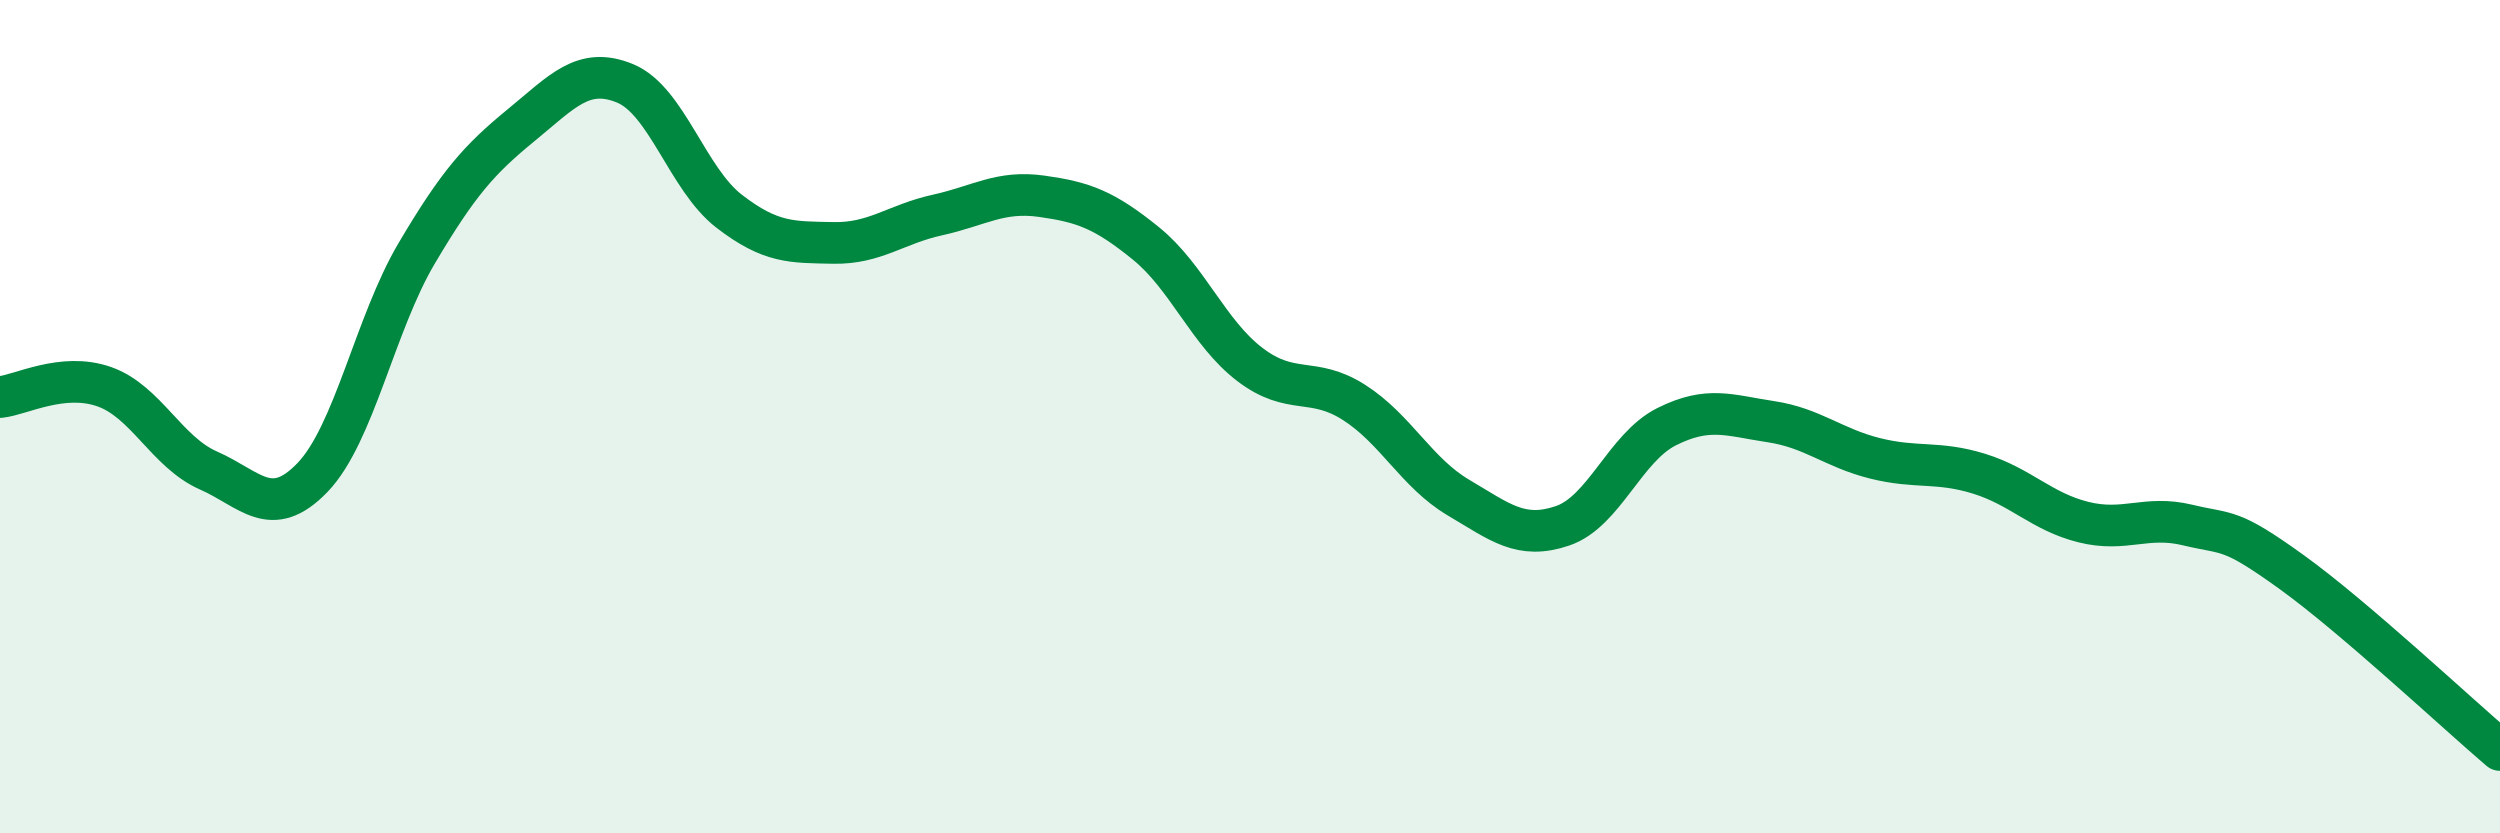
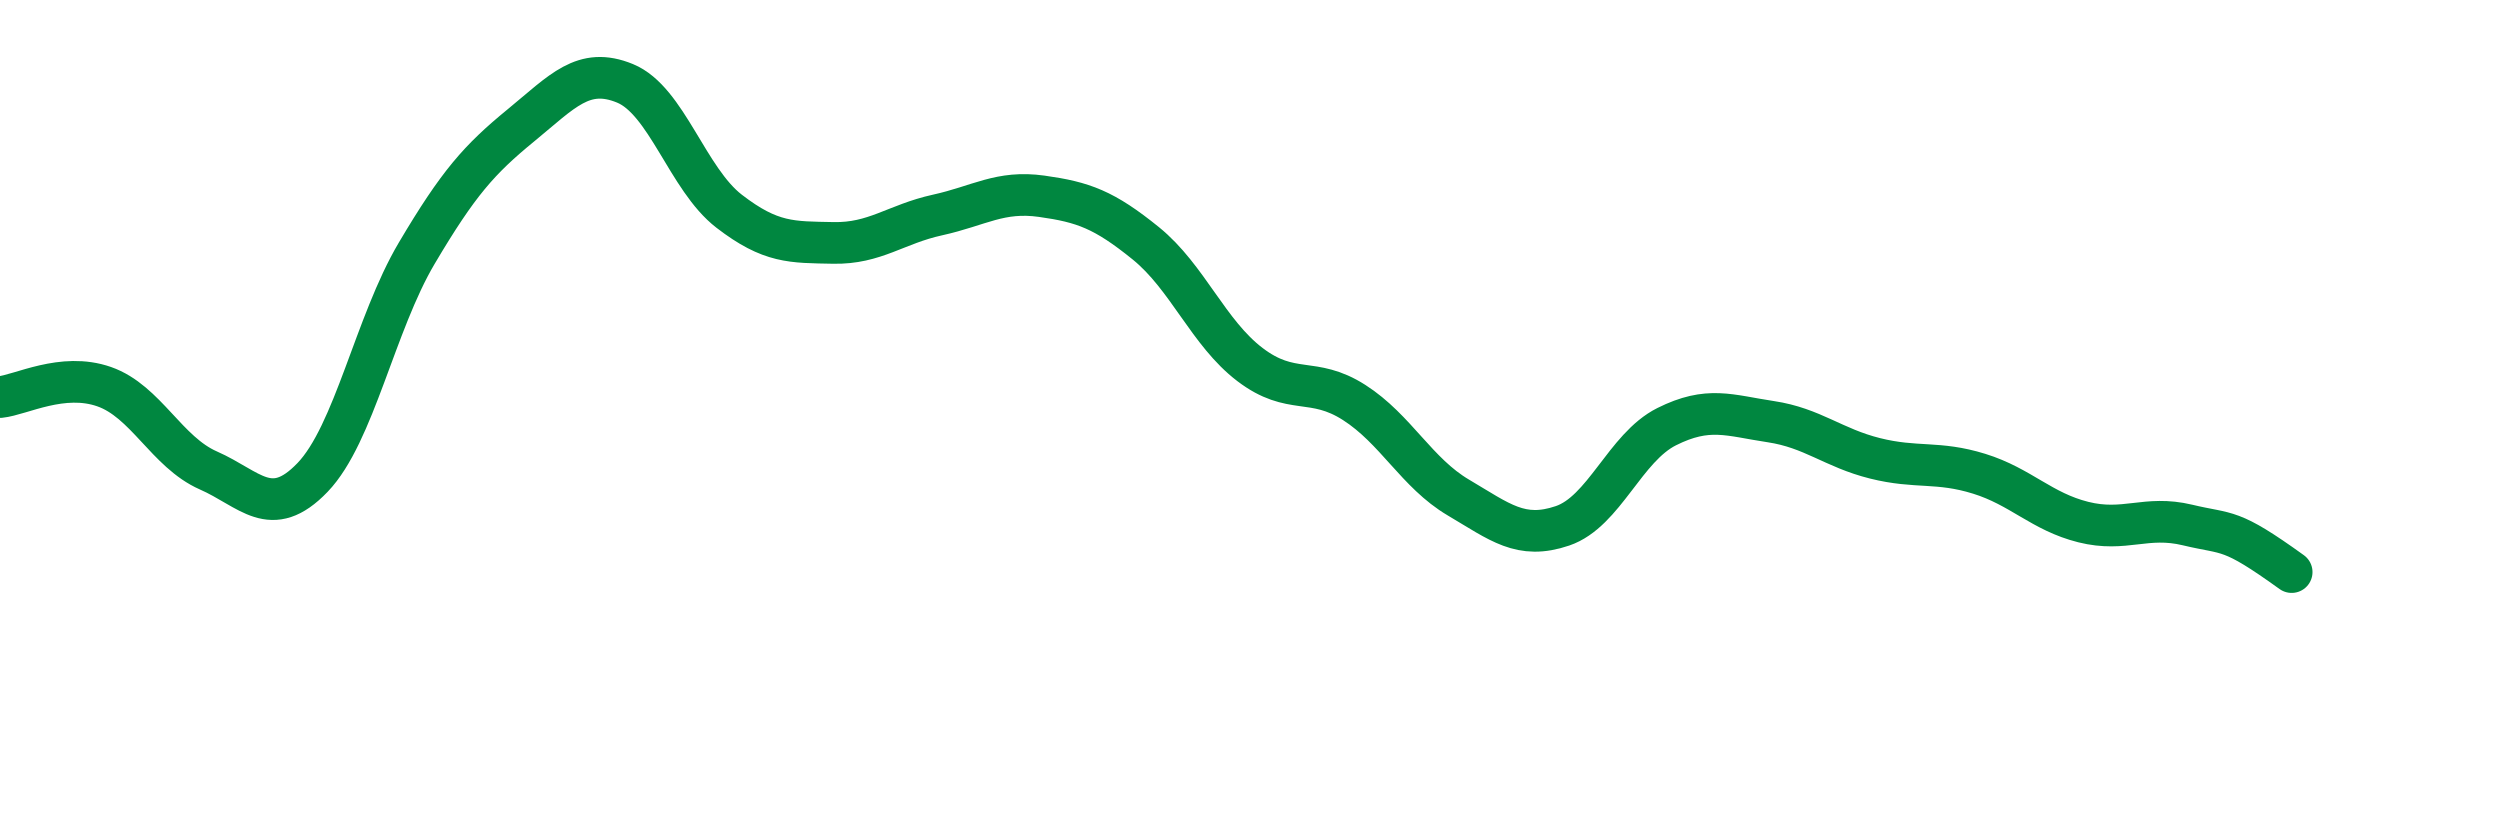
<svg xmlns="http://www.w3.org/2000/svg" width="60" height="20" viewBox="0 0 60 20">
-   <path d="M 0,9.53 C 0.5,9.48 1.5,8.93 2.5,9.28 C 3.5,9.63 4,10.85 5,11.29 C 6,11.73 6.5,12.5 7.5,11.46 C 8.5,10.42 9,7.77 10,6.08 C 11,4.39 11.5,3.83 12.5,3.01 C 13.5,2.19 14,1.59 15,2 C 16,2.41 16.5,4.3 17.5,5.07 C 18.5,5.84 19,5.81 20,5.83 C 21,5.85 21.5,5.38 22.5,5.16 C 23.5,4.94 24,4.57 25,4.71 C 26,4.85 26.5,5.03 27.5,5.84 C 28.5,6.65 29,7.99 30,8.75 C 31,9.51 31.5,9.02 32.5,9.66 C 33.5,10.3 34,11.35 35,11.94 C 36,12.53 36.5,12.96 37.5,12.62 C 38.5,12.28 39,10.74 40,10.24 C 41,9.74 41.5,9.97 42.5,10.12 C 43.5,10.27 44,10.75 45,11 C 46,11.25 46.5,11.06 47.5,11.37 C 48.5,11.68 49,12.28 50,12.53 C 51,12.78 51.5,12.36 52.5,12.6 C 53.5,12.84 53.5,12.65 55,13.73 C 56.5,14.81 59,17.15 60,18L60 20L0 20Z" fill="#008740" opacity="0.1" stroke-linecap="round" stroke-linejoin="round" />
-   <path d="M 0,9.53 C 0.5,9.48 1.5,8.93 2.5,9.28 C 3.5,9.63 4,10.85 5,11.29 C 6,11.73 6.5,12.5 7.5,11.46 C 8.5,10.42 9,7.77 10,6.08 C 11,4.39 11.5,3.83 12.5,3.01 C 13.5,2.19 14,1.59 15,2 C 16,2.41 16.5,4.3 17.5,5.07 C 18.5,5.84 19,5.81 20,5.83 C 21,5.85 21.5,5.38 22.5,5.16 C 23.5,4.94 24,4.57 25,4.71 C 26,4.85 26.5,5.03 27.5,5.84 C 28.5,6.65 29,7.99 30,8.75 C 31,9.51 31.5,9.02 32.5,9.66 C 33.5,10.3 34,11.35 35,11.94 C 36,12.53 36.5,12.96 37.5,12.62 C 38.5,12.28 39,10.74 40,10.24 C 41,9.74 41.5,9.97 42.5,10.12 C 43.5,10.27 44,10.75 45,11 C 46,11.25 46.5,11.06 47.5,11.37 C 48.5,11.68 49,12.28 50,12.53 C 51,12.78 51.5,12.36 52.5,12.6 C 53.5,12.84 53.5,12.65 55,13.73 C 56.5,14.81 59,17.15 60,18" stroke="#008740" stroke-width="1" fill="none" stroke-linecap="round" stroke-linejoin="round" />
+   <path d="M 0,9.53 C 0.5,9.48 1.5,8.93 2.5,9.28 C 3.5,9.63 4,10.85 5,11.29 C 6,11.73 6.5,12.5 7.5,11.46 C 8.5,10.42 9,7.77 10,6.08 C 11,4.39 11.5,3.83 12.5,3.01 C 13.5,2.19 14,1.59 15,2 C 16,2.41 16.5,4.3 17.5,5.07 C 18.5,5.84 19,5.81 20,5.83 C 21,5.85 21.5,5.38 22.5,5.16 C 23.5,4.94 24,4.57 25,4.71 C 26,4.85 26.5,5.03 27.5,5.84 C 28.5,6.65 29,7.99 30,8.75 C 31,9.51 31.5,9.02 32.5,9.66 C 33.5,10.3 34,11.35 35,11.94 C 36,12.53 36.5,12.96 37.5,12.62 C 38.5,12.28 39,10.74 40,10.24 C 41,9.74 41.5,9.97 42.5,10.12 C 43.5,10.27 44,10.75 45,11 C 46,11.25 46.5,11.06 47.5,11.37 C 48.5,11.68 49,12.28 50,12.53 C 51,12.78 51.5,12.36 52.5,12.6 C 53.5,12.84 53.5,12.65 55,13.73 " stroke="#008740" stroke-width="1" fill="none" stroke-linecap="round" stroke-linejoin="round" />
</svg>